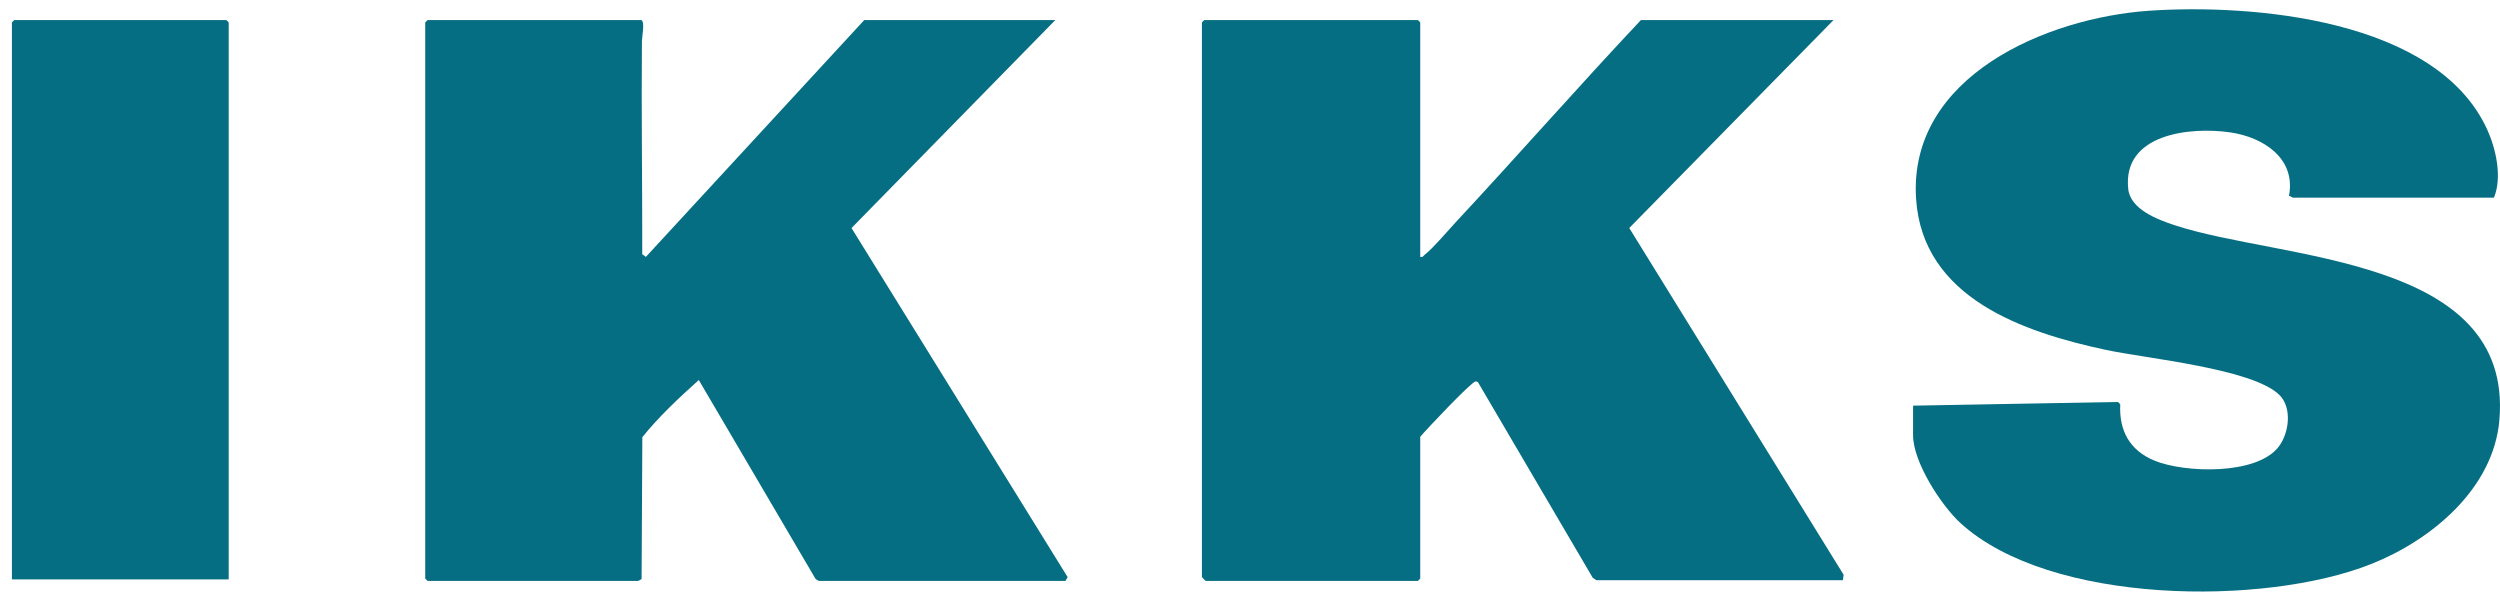
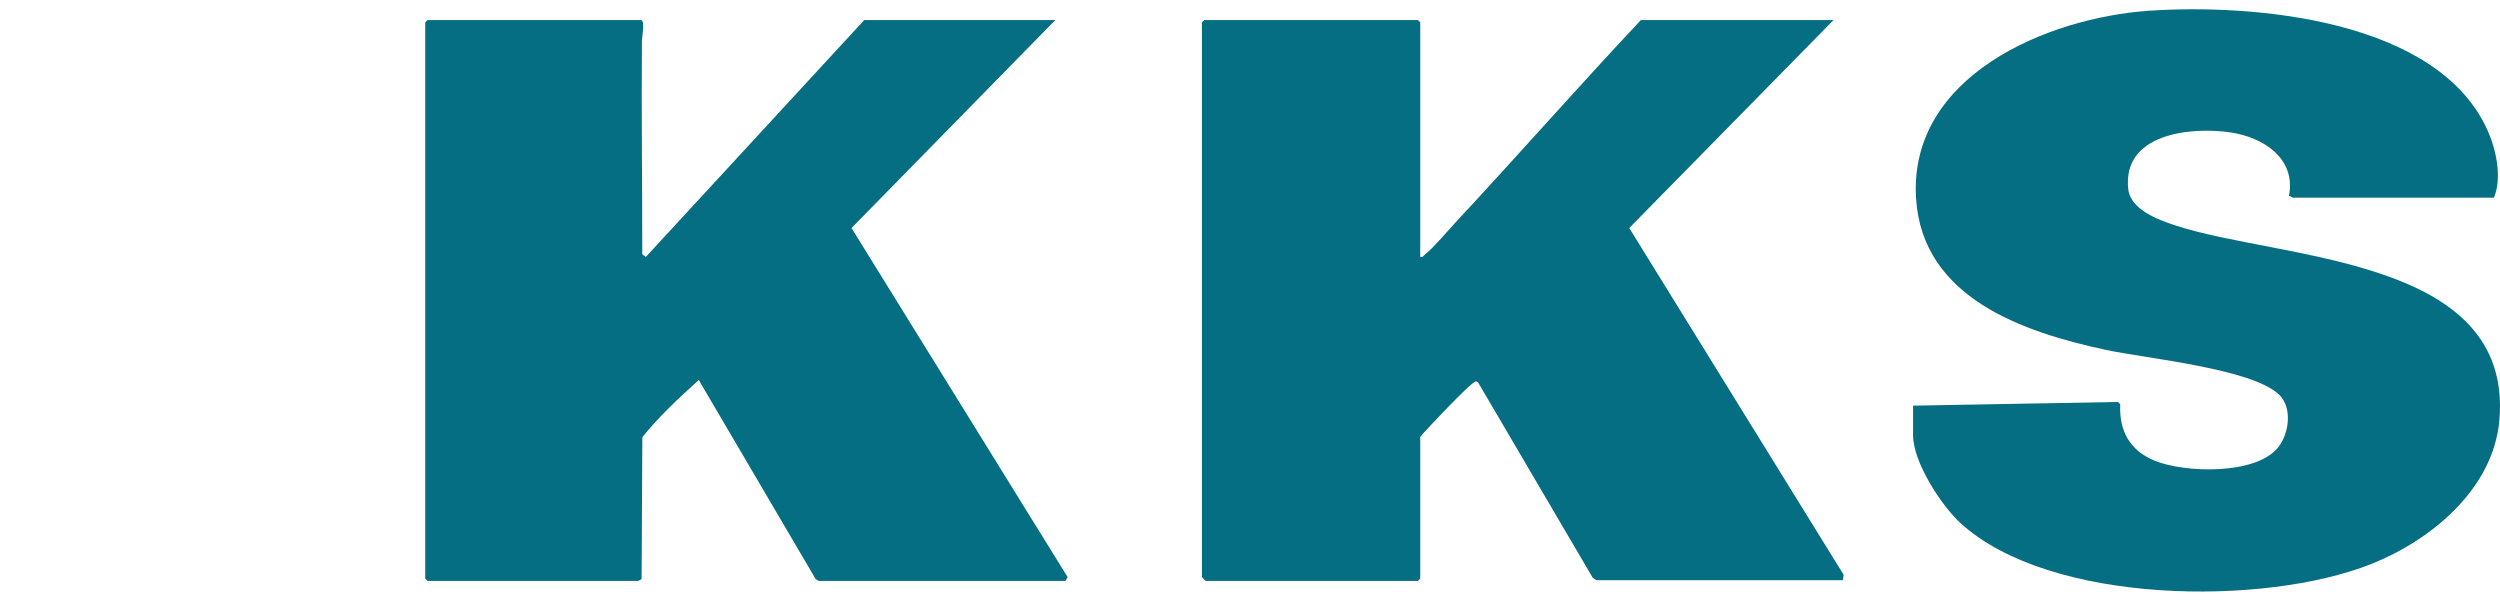
<svg xmlns="http://www.w3.org/2000/svg" width="127" height="31" viewBox="0 0 127 31" fill="none">
  <path d="M72.148 13.049C72.286 13.084 72.307 12.992 72.386 12.93C72.792 12.621 73.545 11.724 73.932 11.309C77.1 7.909 80.171 4.406 83.359 1.019H93.144L82.766 11.583L93.656 29.197L93.62 29.474H81.095L80.908 29.346L75.08 19.415C75.043 19.391 75.004 19.377 74.961 19.377C74.761 19.378 72.448 21.826 72.148 22.189V29.392L72.029 29.511H61.255C61.241 29.511 61.057 29.327 61.057 29.313V1.138L61.175 1.019H72.029L72.148 1.138V13.049Z" fill="#066E82" />
  <path d="M32.574 1.019C32.776 1.079 32.611 1.889 32.609 2.084C32.578 5.694 32.631 9.309 32.627 12.918L32.811 13.049L43.904 1.019H53.61L43.257 11.584L54.238 29.321L54.125 29.511H41.607C41.584 29.511 41.461 29.438 41.431 29.409L35.498 19.305C34.502 20.2 33.47 21.162 32.631 22.207L32.593 29.409C32.57 29.435 32.435 29.511 32.416 29.511H21.721L21.602 29.392V1.138L21.721 1.019H32.574Z" fill="#066E82" />
  <path d="M97.184 20.607L107.59 20.42L107.709 20.539C107.64 21.88 108.196 22.884 109.442 23.398C110.98 24.032 114.638 24.146 115.754 22.697C116.287 22.006 116.455 20.715 115.792 20.062C114.436 18.725 109.02 18.212 106.988 17.776C102.796 16.878 97.658 15.144 97.336 10.085C96.943 3.871 103.985 0.899 109.185 0.545C114.386 0.192 123.781 0.94 126.351 6.584C126.806 7.584 127.115 9.018 126.693 10.04H116.474C116.447 10.04 116.35 9.947 116.279 9.956C116.65 8.046 114.977 6.969 113.296 6.725C111.253 6.429 107.808 6.795 108.115 9.604C108.229 10.641 109.605 11.153 110.476 11.442C115.854 13.221 127.659 12.996 126.971 21.317C126.681 24.825 123.511 27.442 120.451 28.655C115.013 30.811 104.142 30.721 99.601 26.58C98.609 25.674 97.184 23.474 97.184 22.11V20.607Z" fill="#066E82" />
-   <path d="M11.618 29.432H0.605V1.138L0.724 1.019H11.499L11.618 1.138V29.432Z" fill="#066E82" />
</svg>